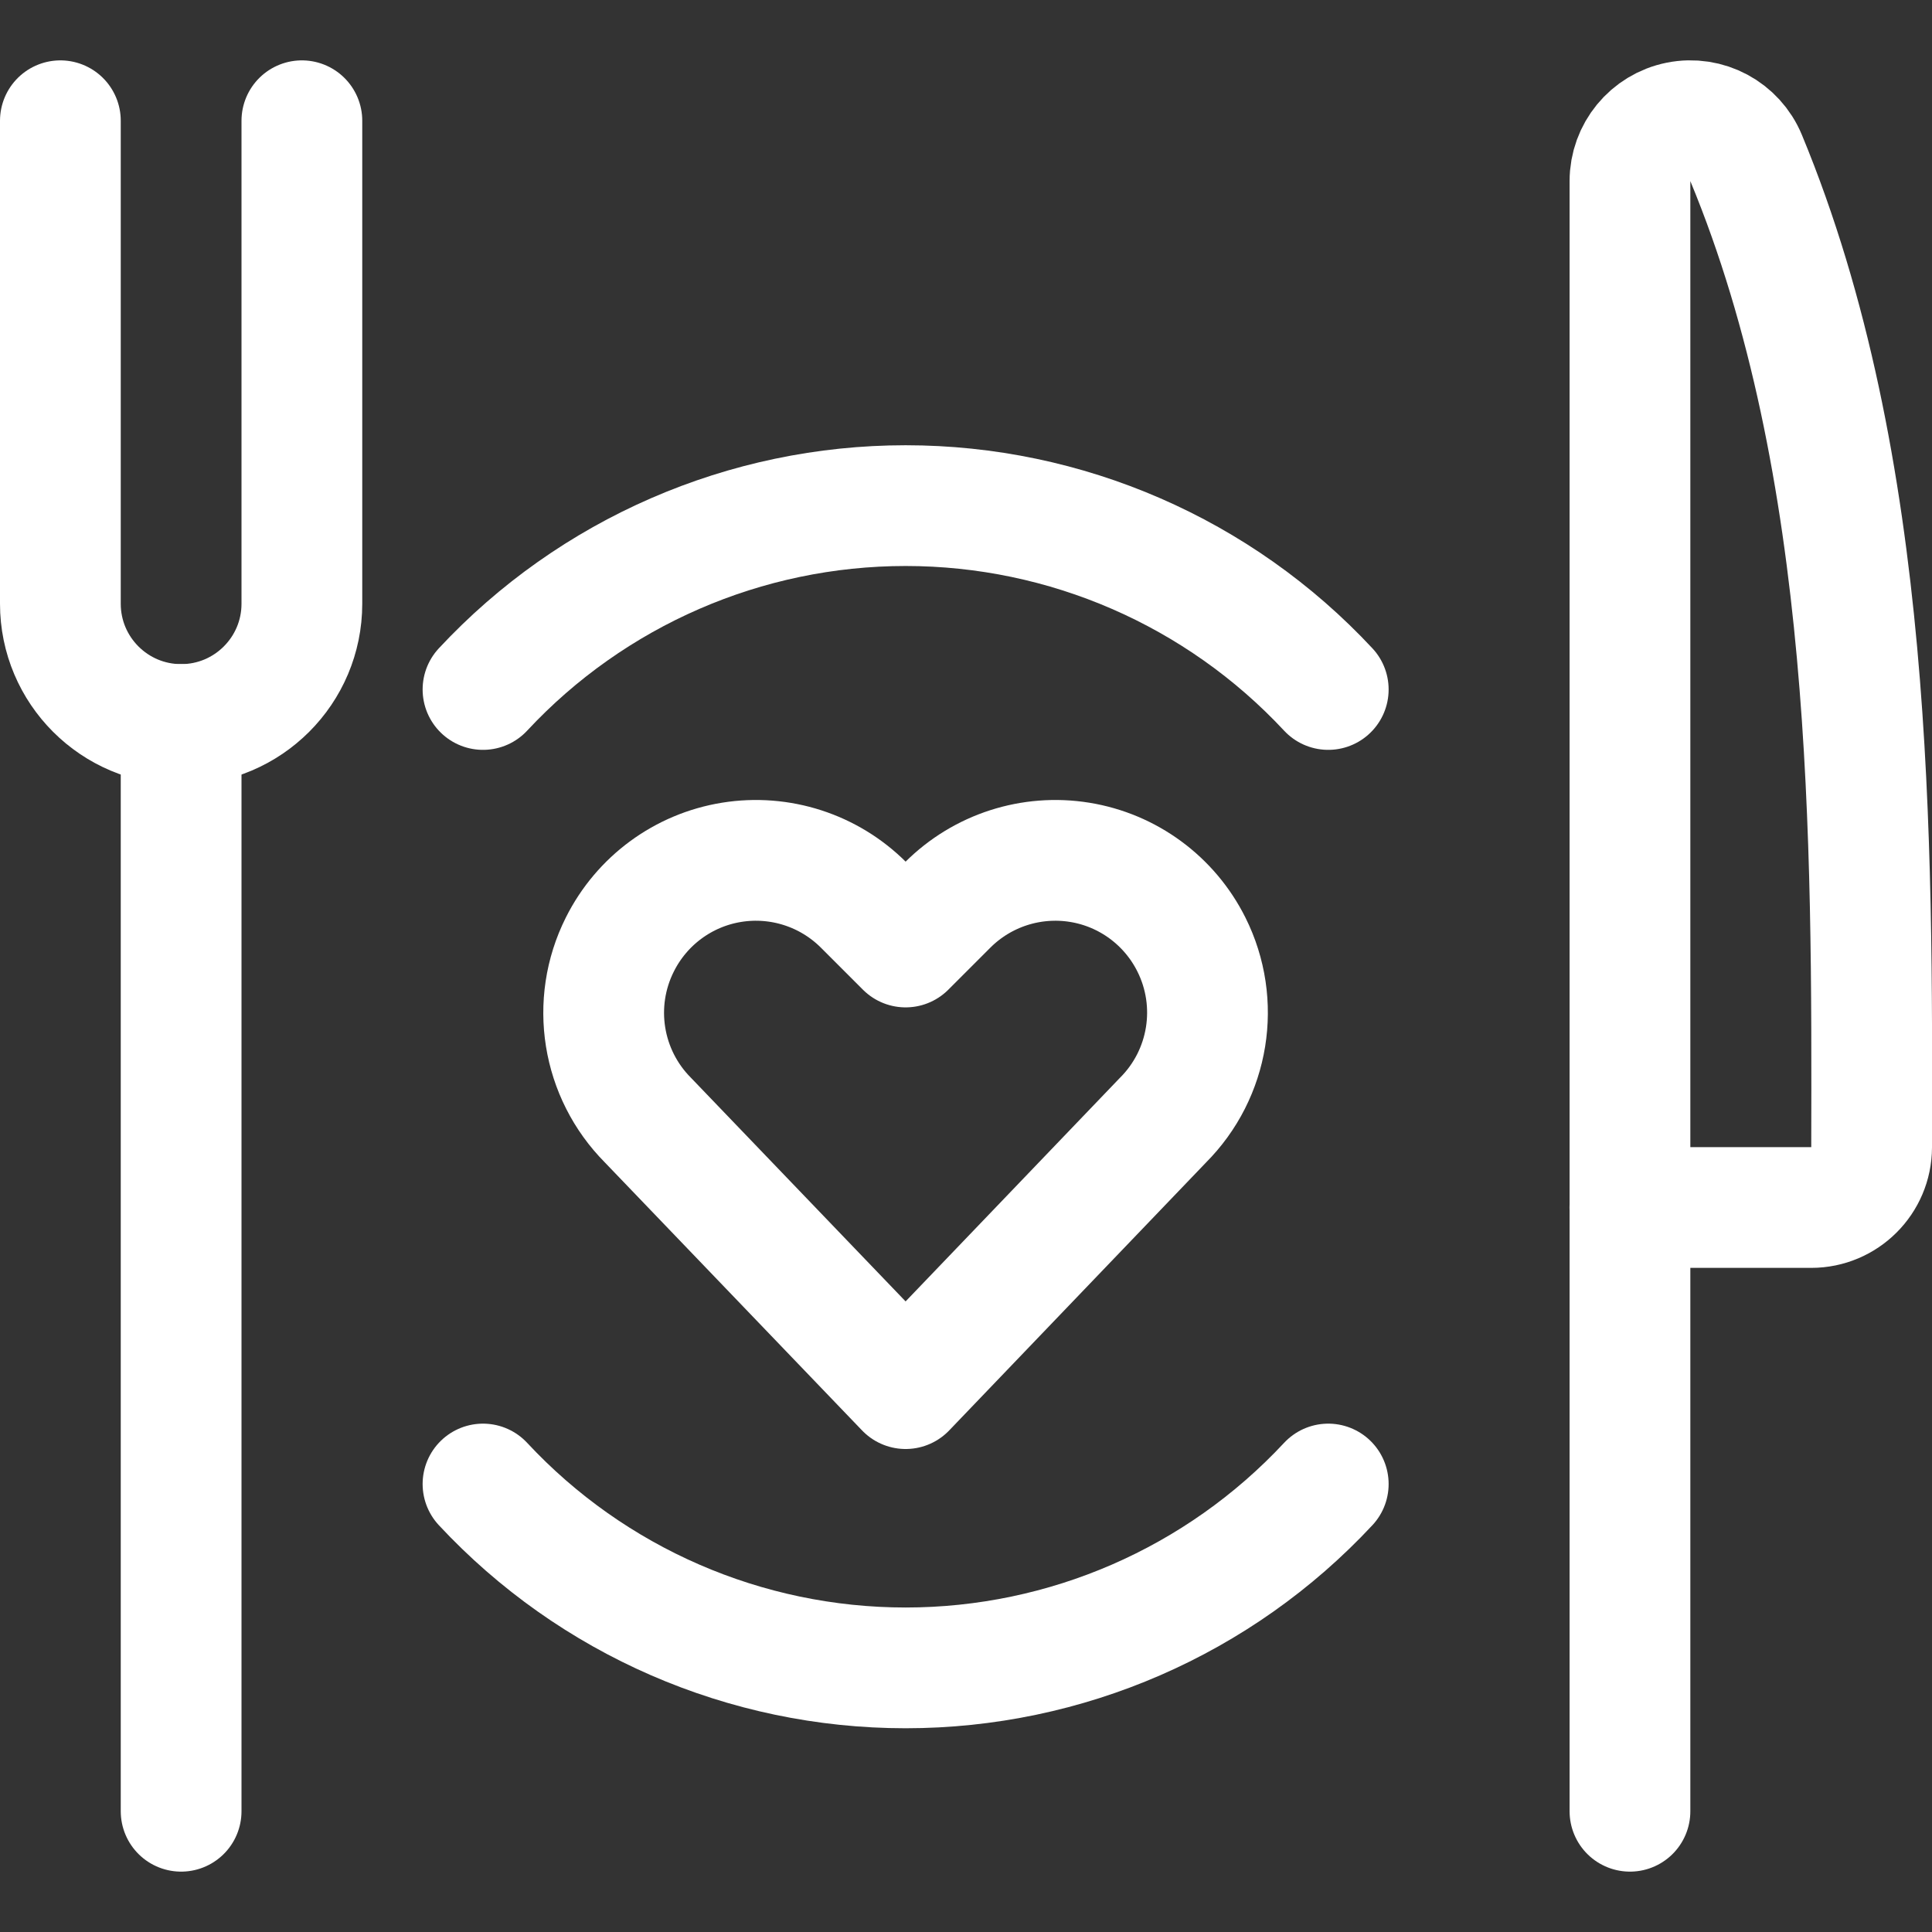
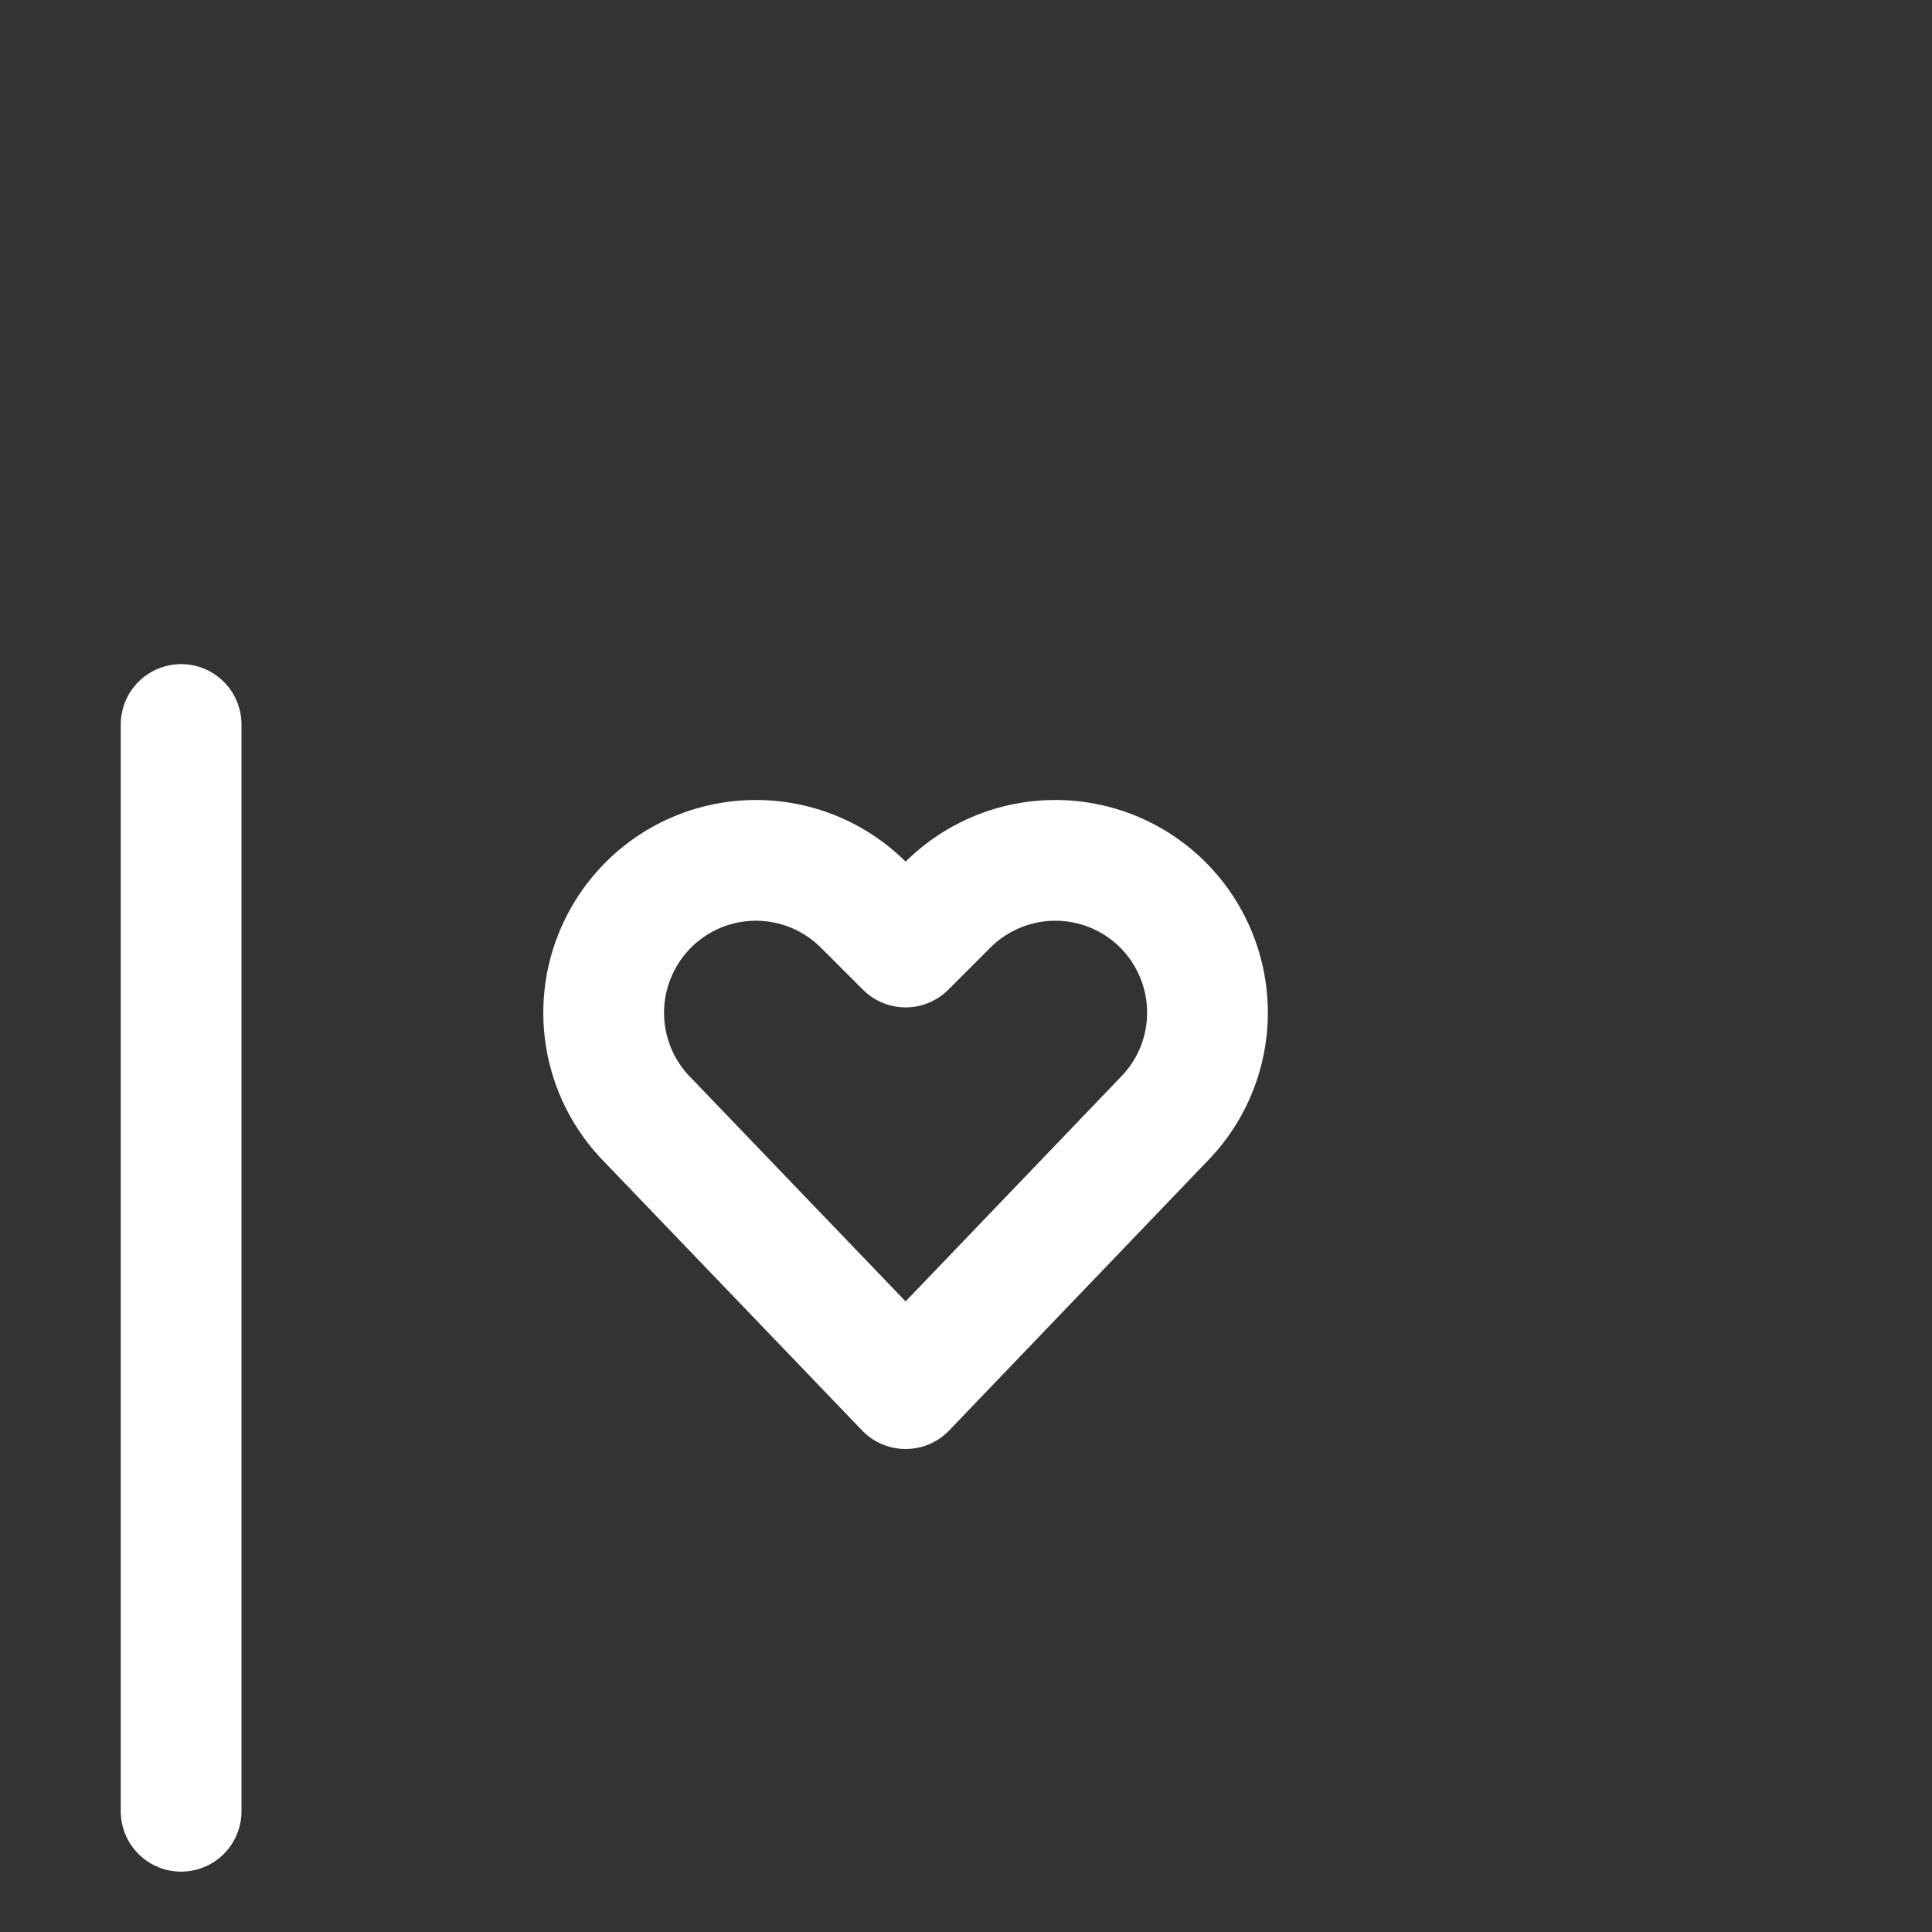
<svg xmlns="http://www.w3.org/2000/svg" width="24px" height="24px" viewBox="0 0 24 24" version="1.1">
  <rect x="0" y="0" width="24" height="24" fill="#333333" stroke="none" />
  <title>Regular-Copy</title>
  <desc>Created with Sketch.</desc>
  <g id="Mobile" stroke="none" stroke-width="1" fill="none" fill-rule="evenodd" stroke-linecap="round" stroke-linejoin="round">
    <g id="3cientos-Home-Mobile" transform="translate(-41, -4966)" stroke="#FFFFFF" stroke-width="1.5">
      <g id="Icono-nutricion" transform="translate(33, 4958)">
        <g id="Regular-Copy" transform="translate(8, 9)">
          <path d="M11.25,16.25 L8.05,12.916 C7.476,12.339 7.335,11.46 7.7,10.733 L7.7,10.733 C7.972,10.189 8.488,9.809 9.088,9.712 C9.688,9.615 10.298,9.812 10.728,10.242 L11.25,10.764 L11.772,10.242 C12.202,9.812 12.812,9.615 13.412,9.712 C14.012,9.809 14.528,10.189 14.8,10.733 L14.8,10.733 C15.164,11.461 15.022,12.34 14.446,12.916 L11.25,16.25 Z" id="Shape" />
          <line x1="2.25" y1="8" x2="2.25" y2="21.5" id="Shape" />
-           <path d="M20.247,14 L22.5,14 C22.913,14 23.249,13.665 23.25,13.252 C23.258,9.421 23.278,4.794 21.691,0.963 C21.554,0.632 21.203,0.444 20.852,0.514 C20.501,0.584 20.248,0.892 20.248,1.25 L20.248,21.5" id="Shape" />
-           <path d="M0.75,0.5 L0.75,6.5 C0.75,7.328 1.422,8 2.25,8 L2.25,8 C3.078,8 3.75,7.328 3.75,6.5 L3.75,0.5" id="Shape" />
-           <path d="M16.5,7.565 C15.143,6.108 13.241,5.281 11.25,5.281 C9.259,5.281 7.357,6.108 6,7.565" id="Shape" />
-           <path d="M6,17.435 C7.357,18.892 9.259,19.719 11.25,19.719 C13.241,19.719 15.143,18.892 16.5,17.435" id="Shape" />
        </g>
      </g>
    </g>
  </g>
</svg>